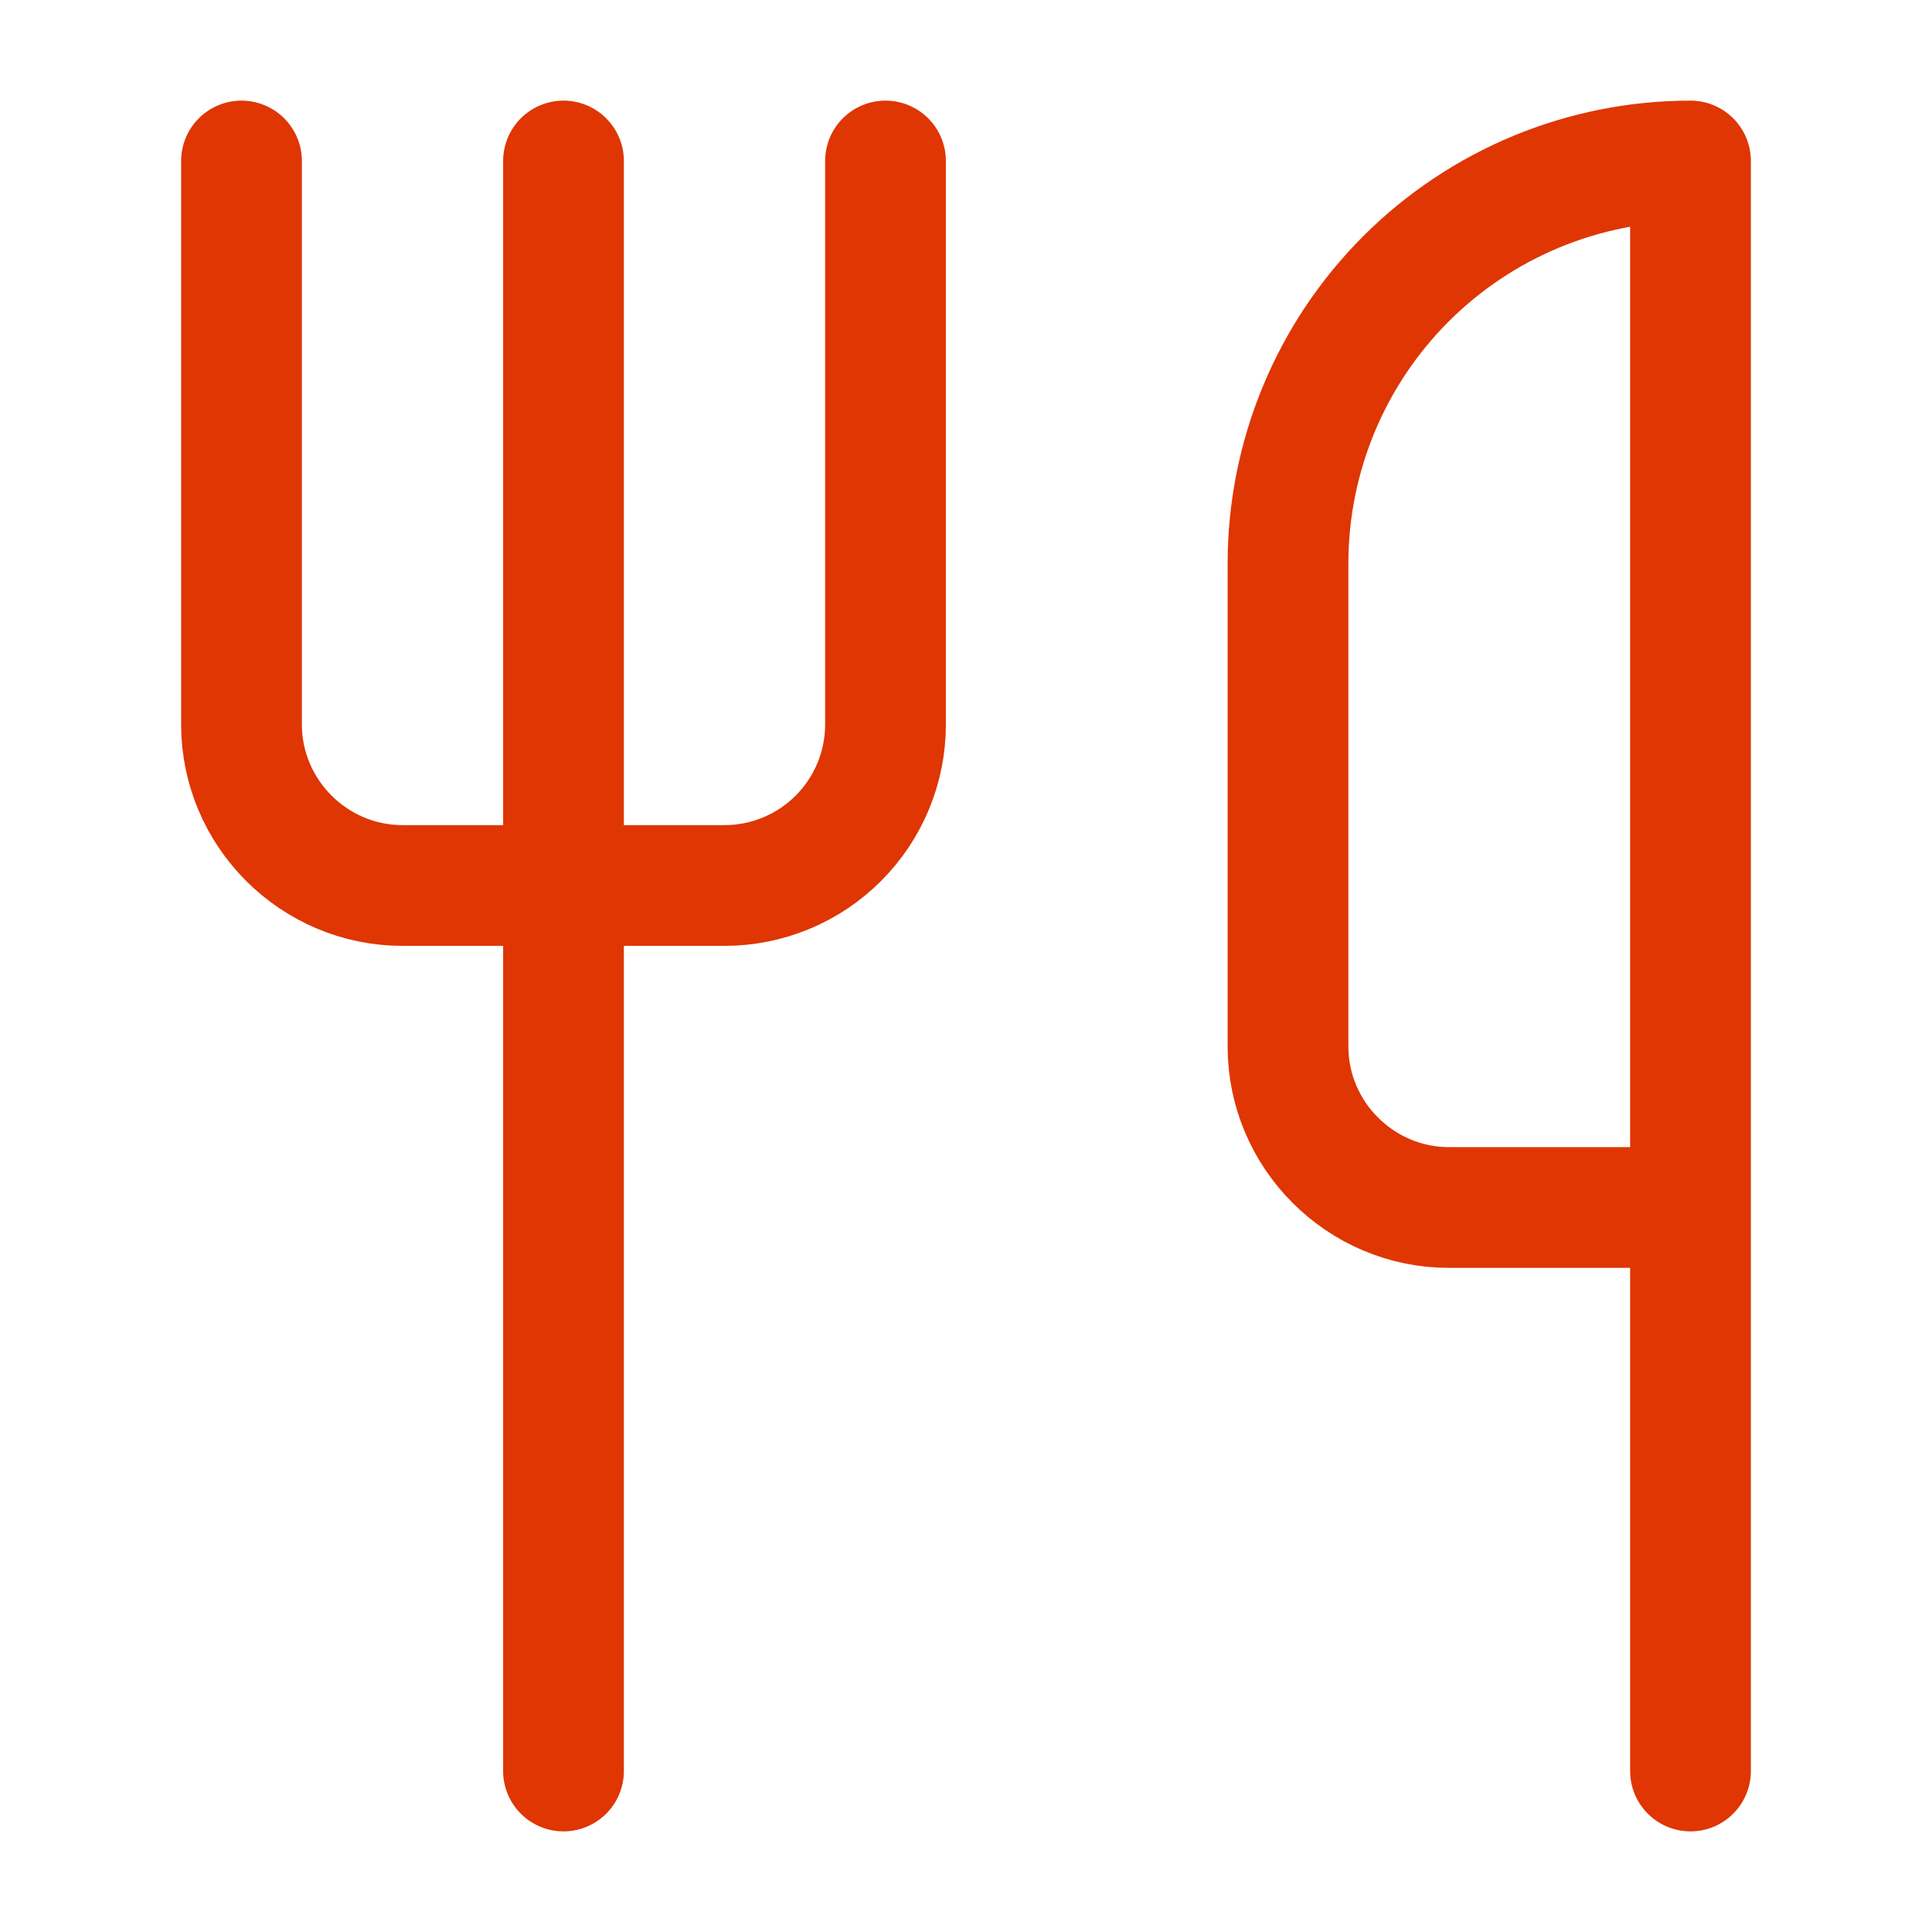
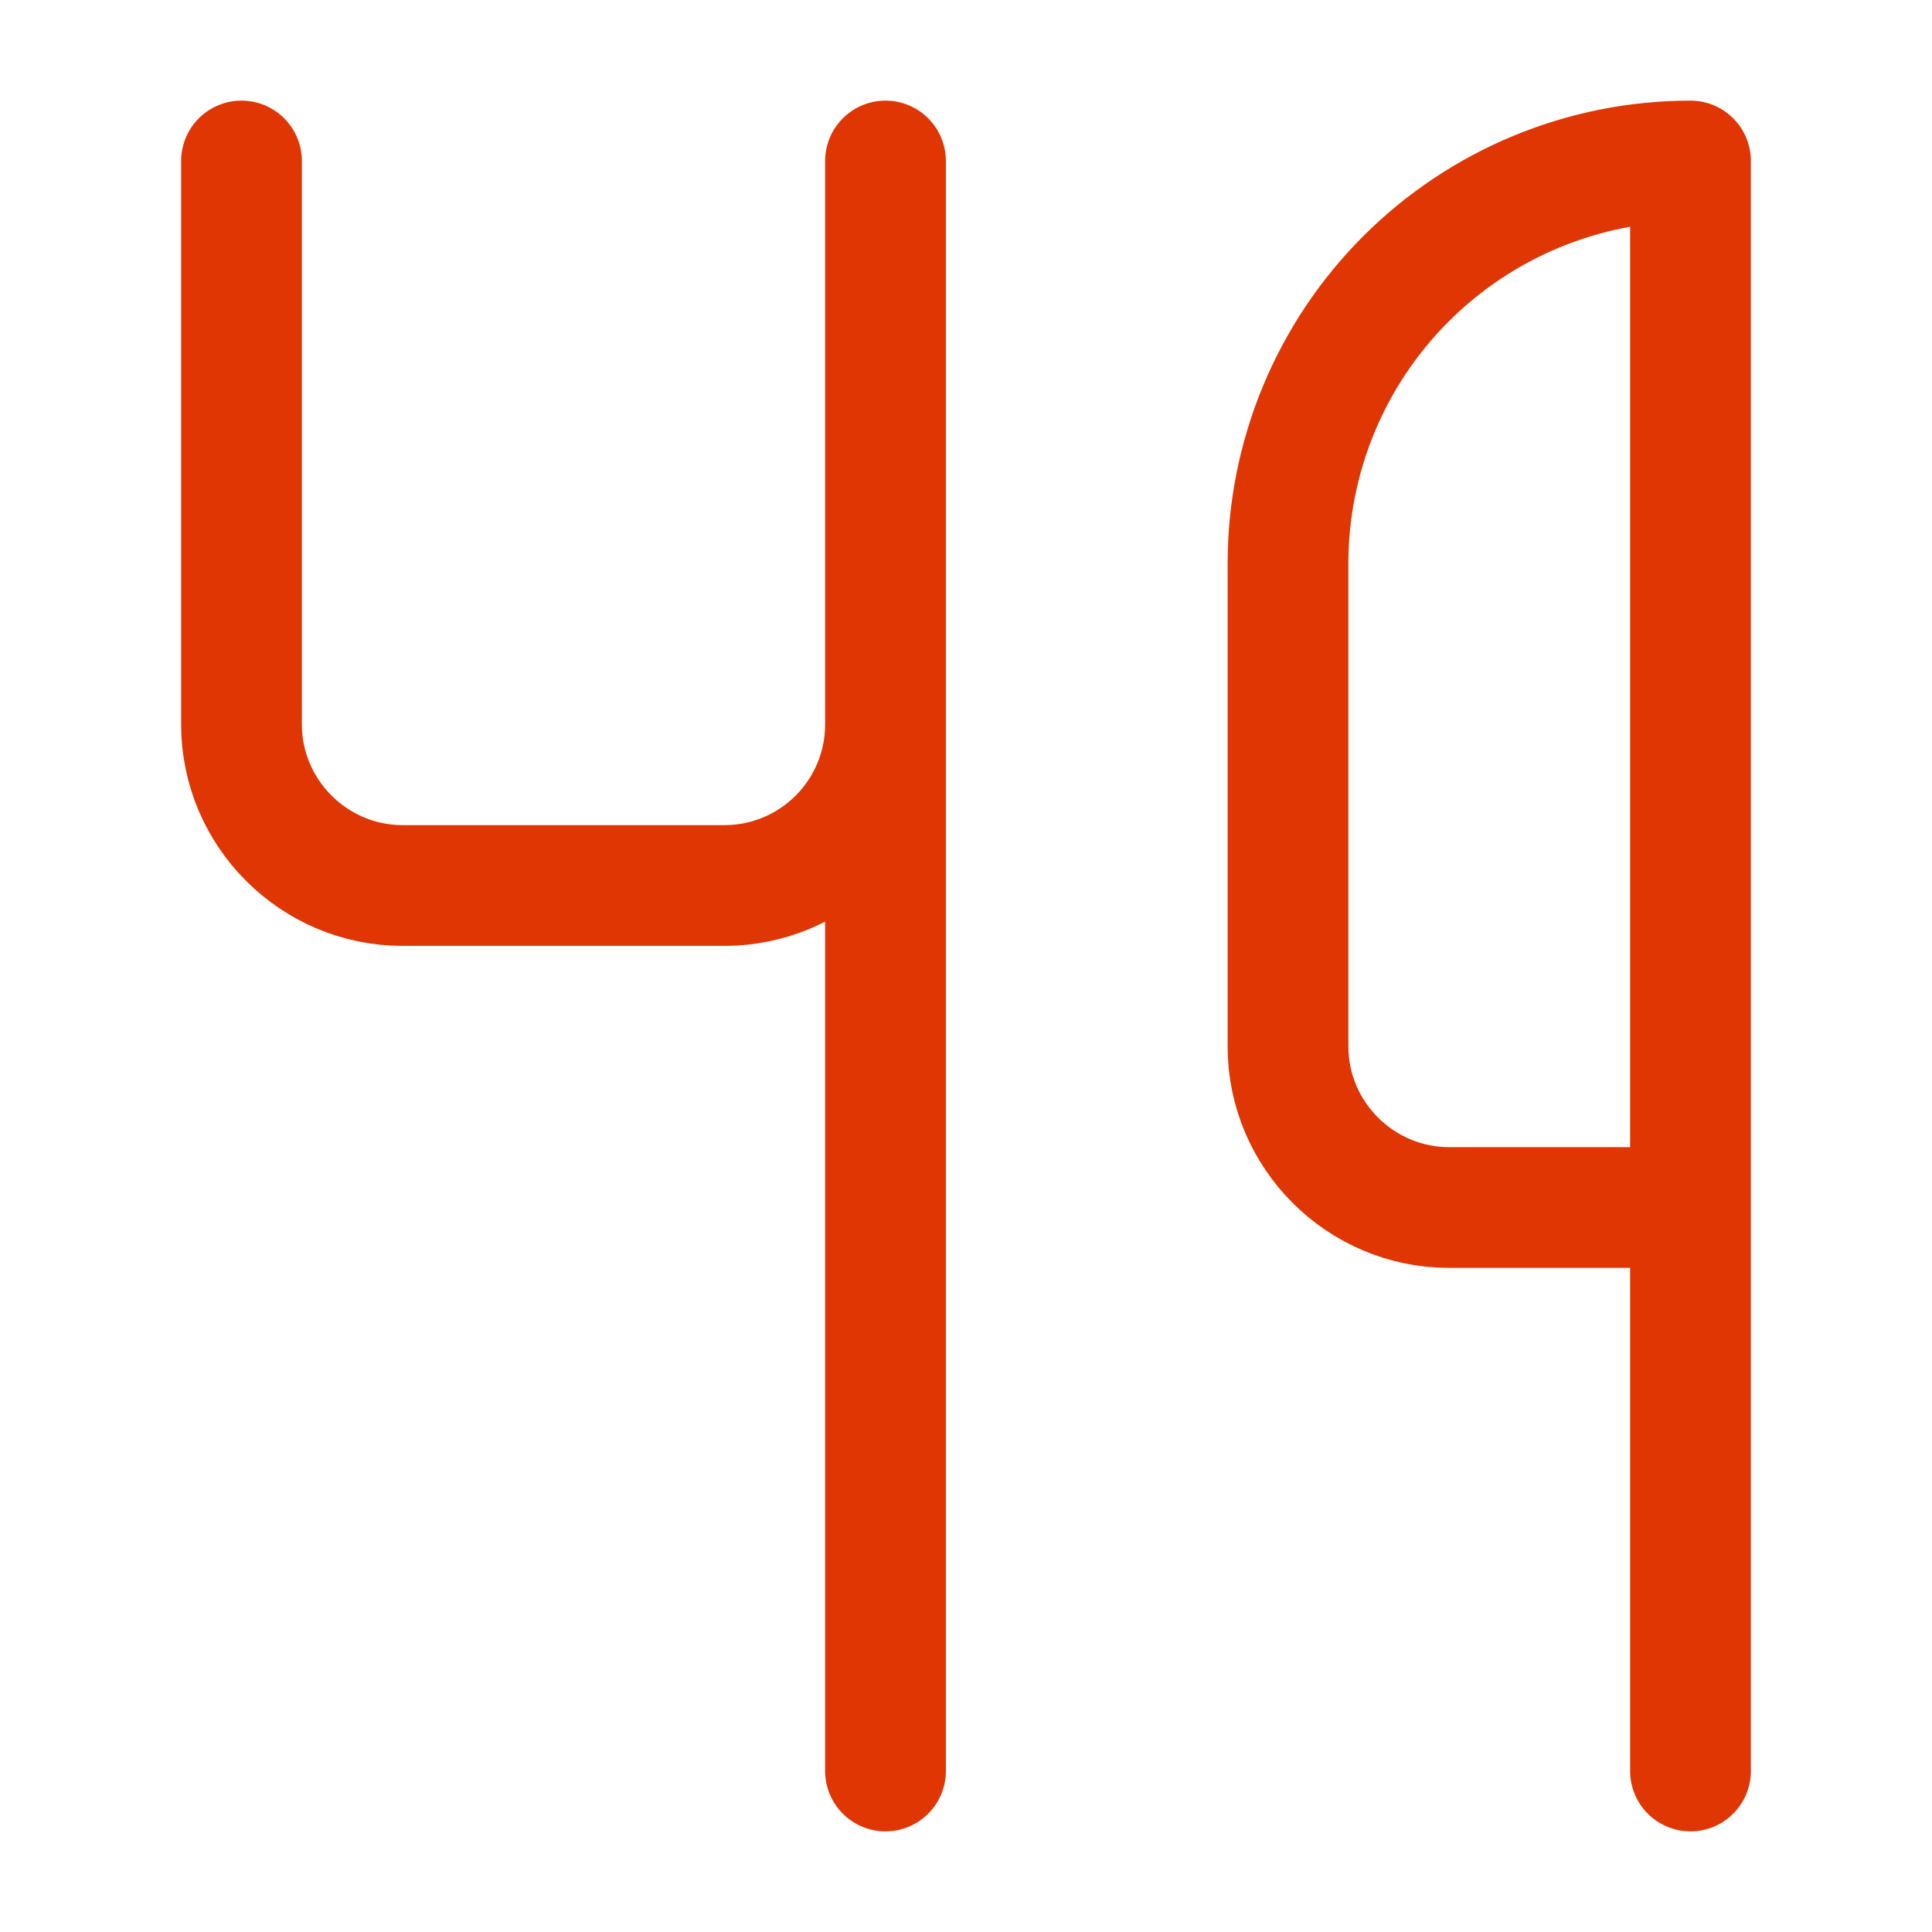
<svg xmlns="http://www.w3.org/2000/svg" width="48" height="48" viewBox="0 0 48 48" fill="none">
-   <path d="M6 4V18C6 20.2 7.8 22 10 22H18C19.061 22 20.078 21.579 20.828 20.828C21.579 20.078 22 19.061 22 18V4M14 4V44M42 30V4C39.348 4 36.804 5.054 34.929 6.929C33.054 8.804 32 11.348 32 14V26C32 28.2 33.8 30 36 30H42ZM42 30V44" stroke="#DF3603" stroke-width="3" stroke-linecap="round" stroke-linejoin="round" />
+   <path d="M6 4V18C6 20.2 7.8 22 10 22H18C19.061 22 20.078 21.579 20.828 20.828C21.579 20.078 22 19.061 22 18V4V44M42 30V4C39.348 4 36.804 5.054 34.929 6.929C33.054 8.804 32 11.348 32 14V26C32 28.2 33.8 30 36 30H42ZM42 30V44" stroke="#DF3603" stroke-width="3" stroke-linecap="round" stroke-linejoin="round" />
</svg>